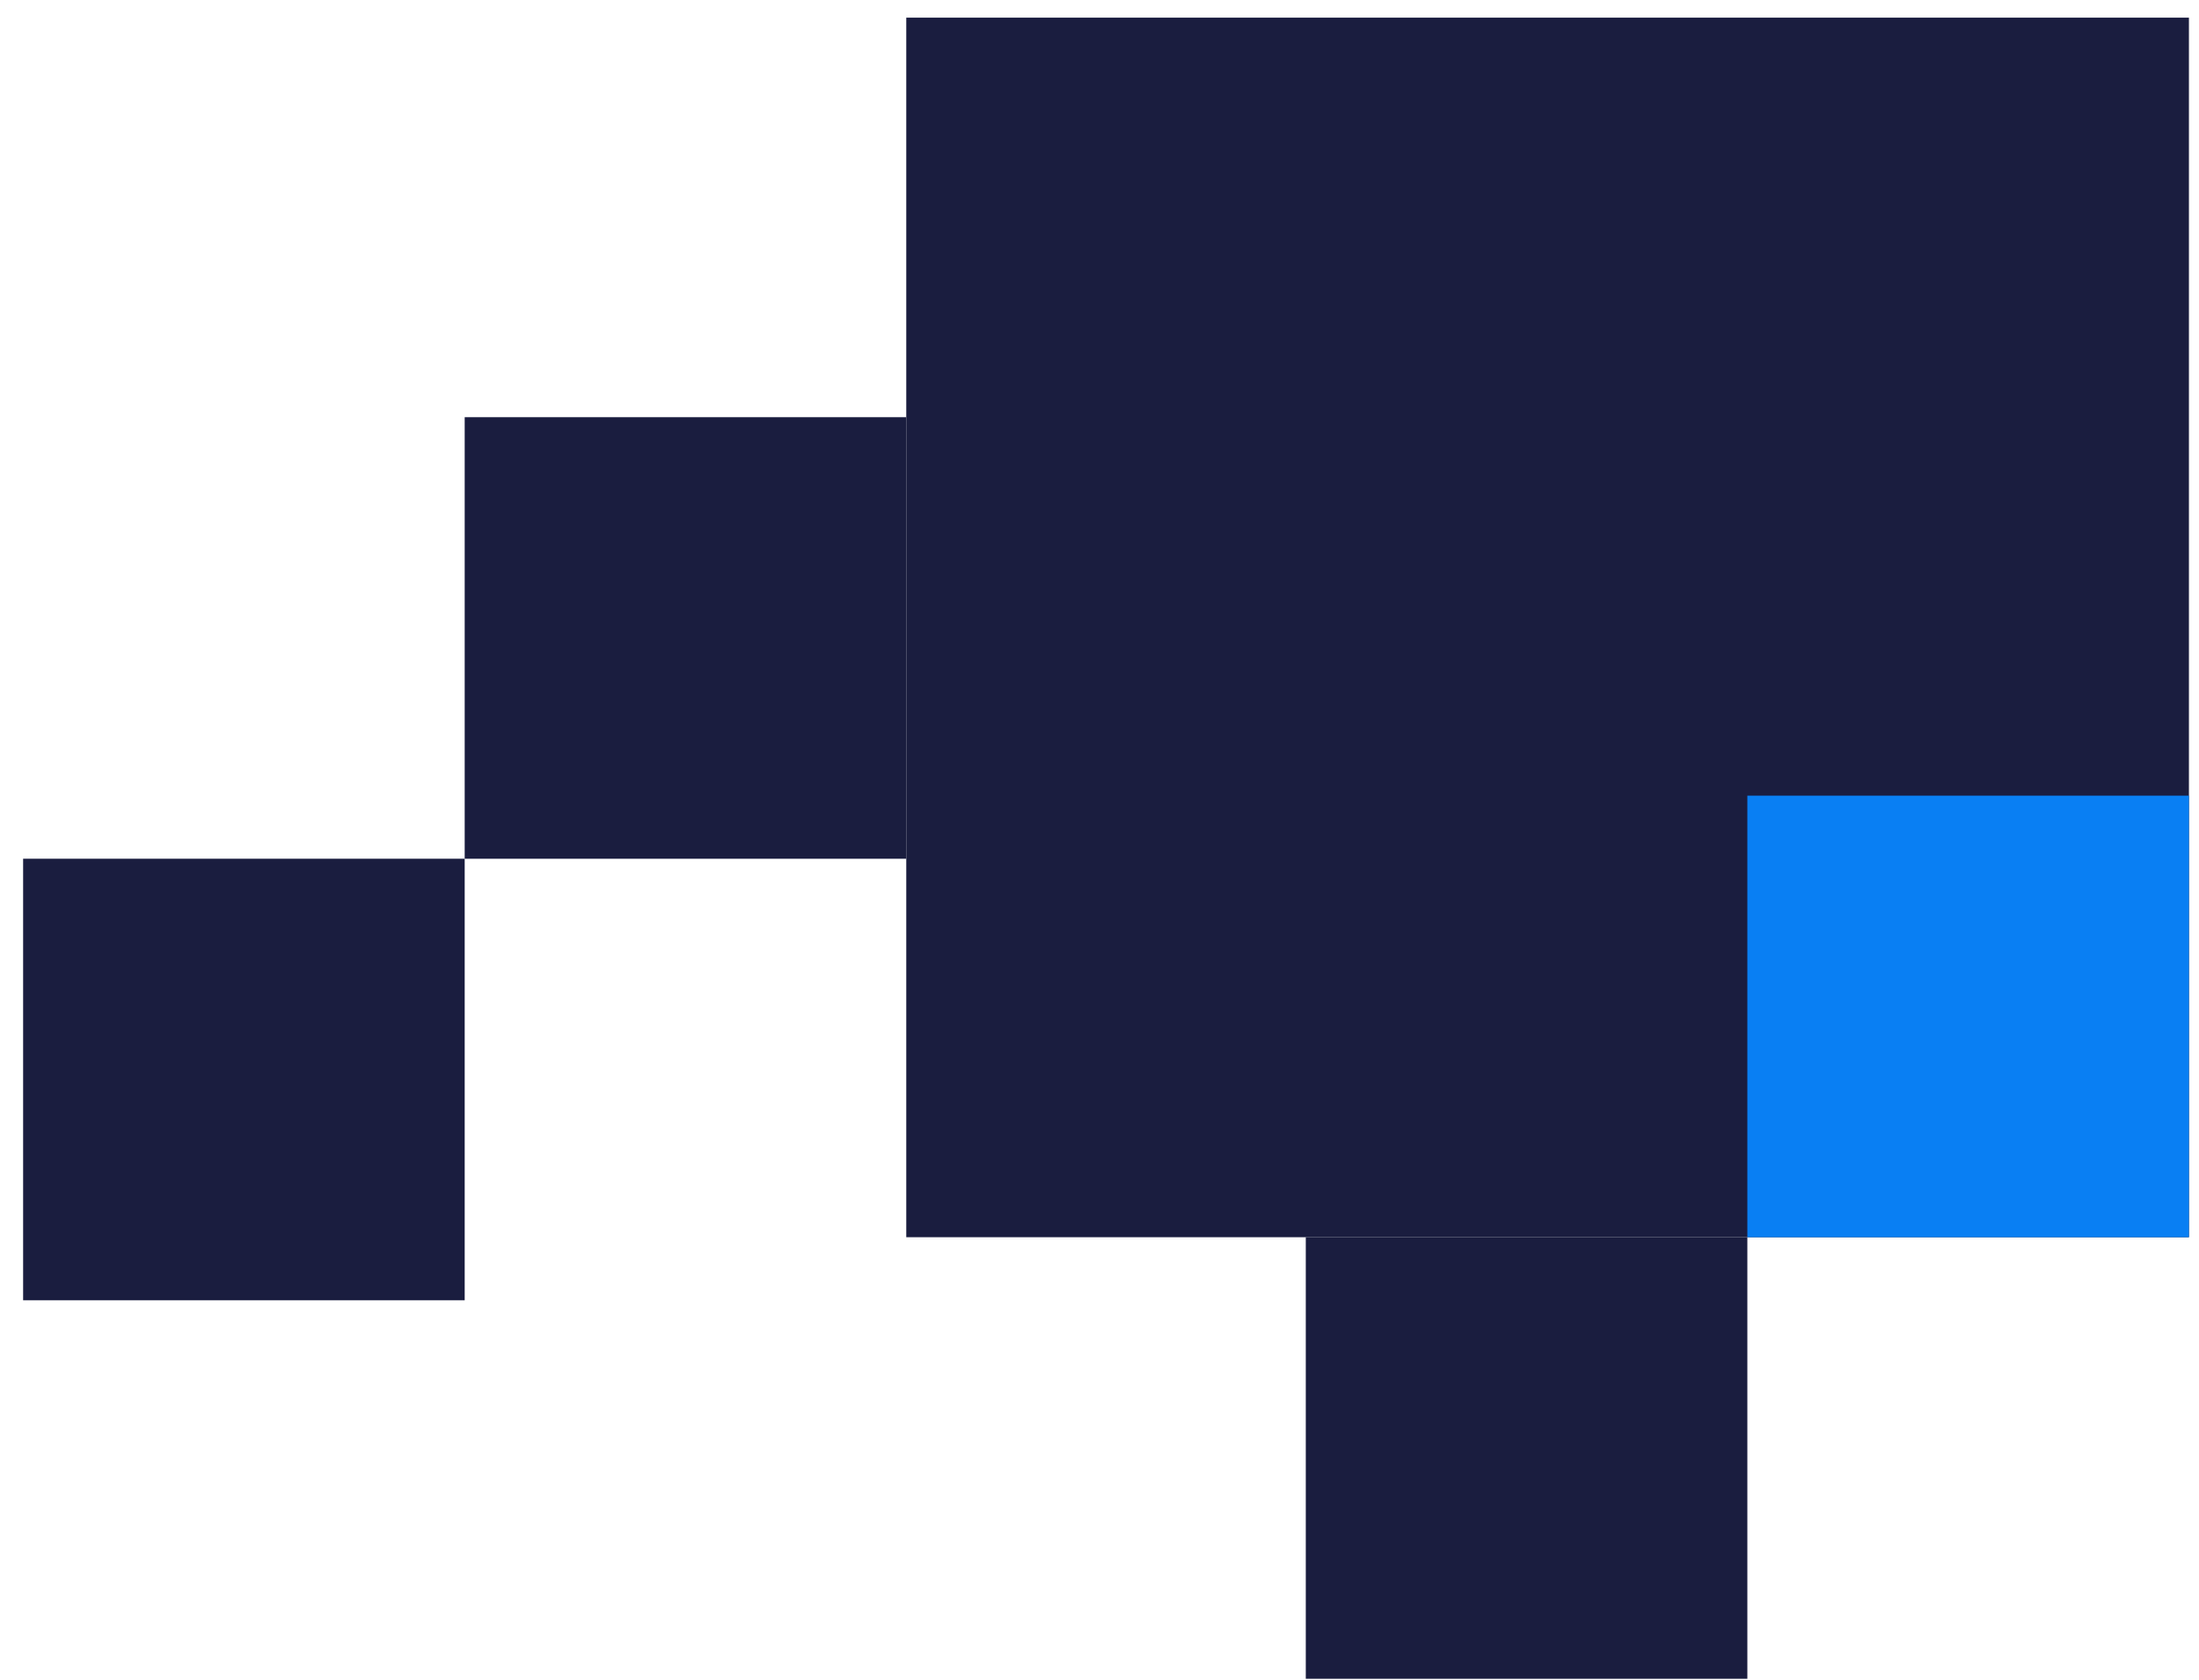
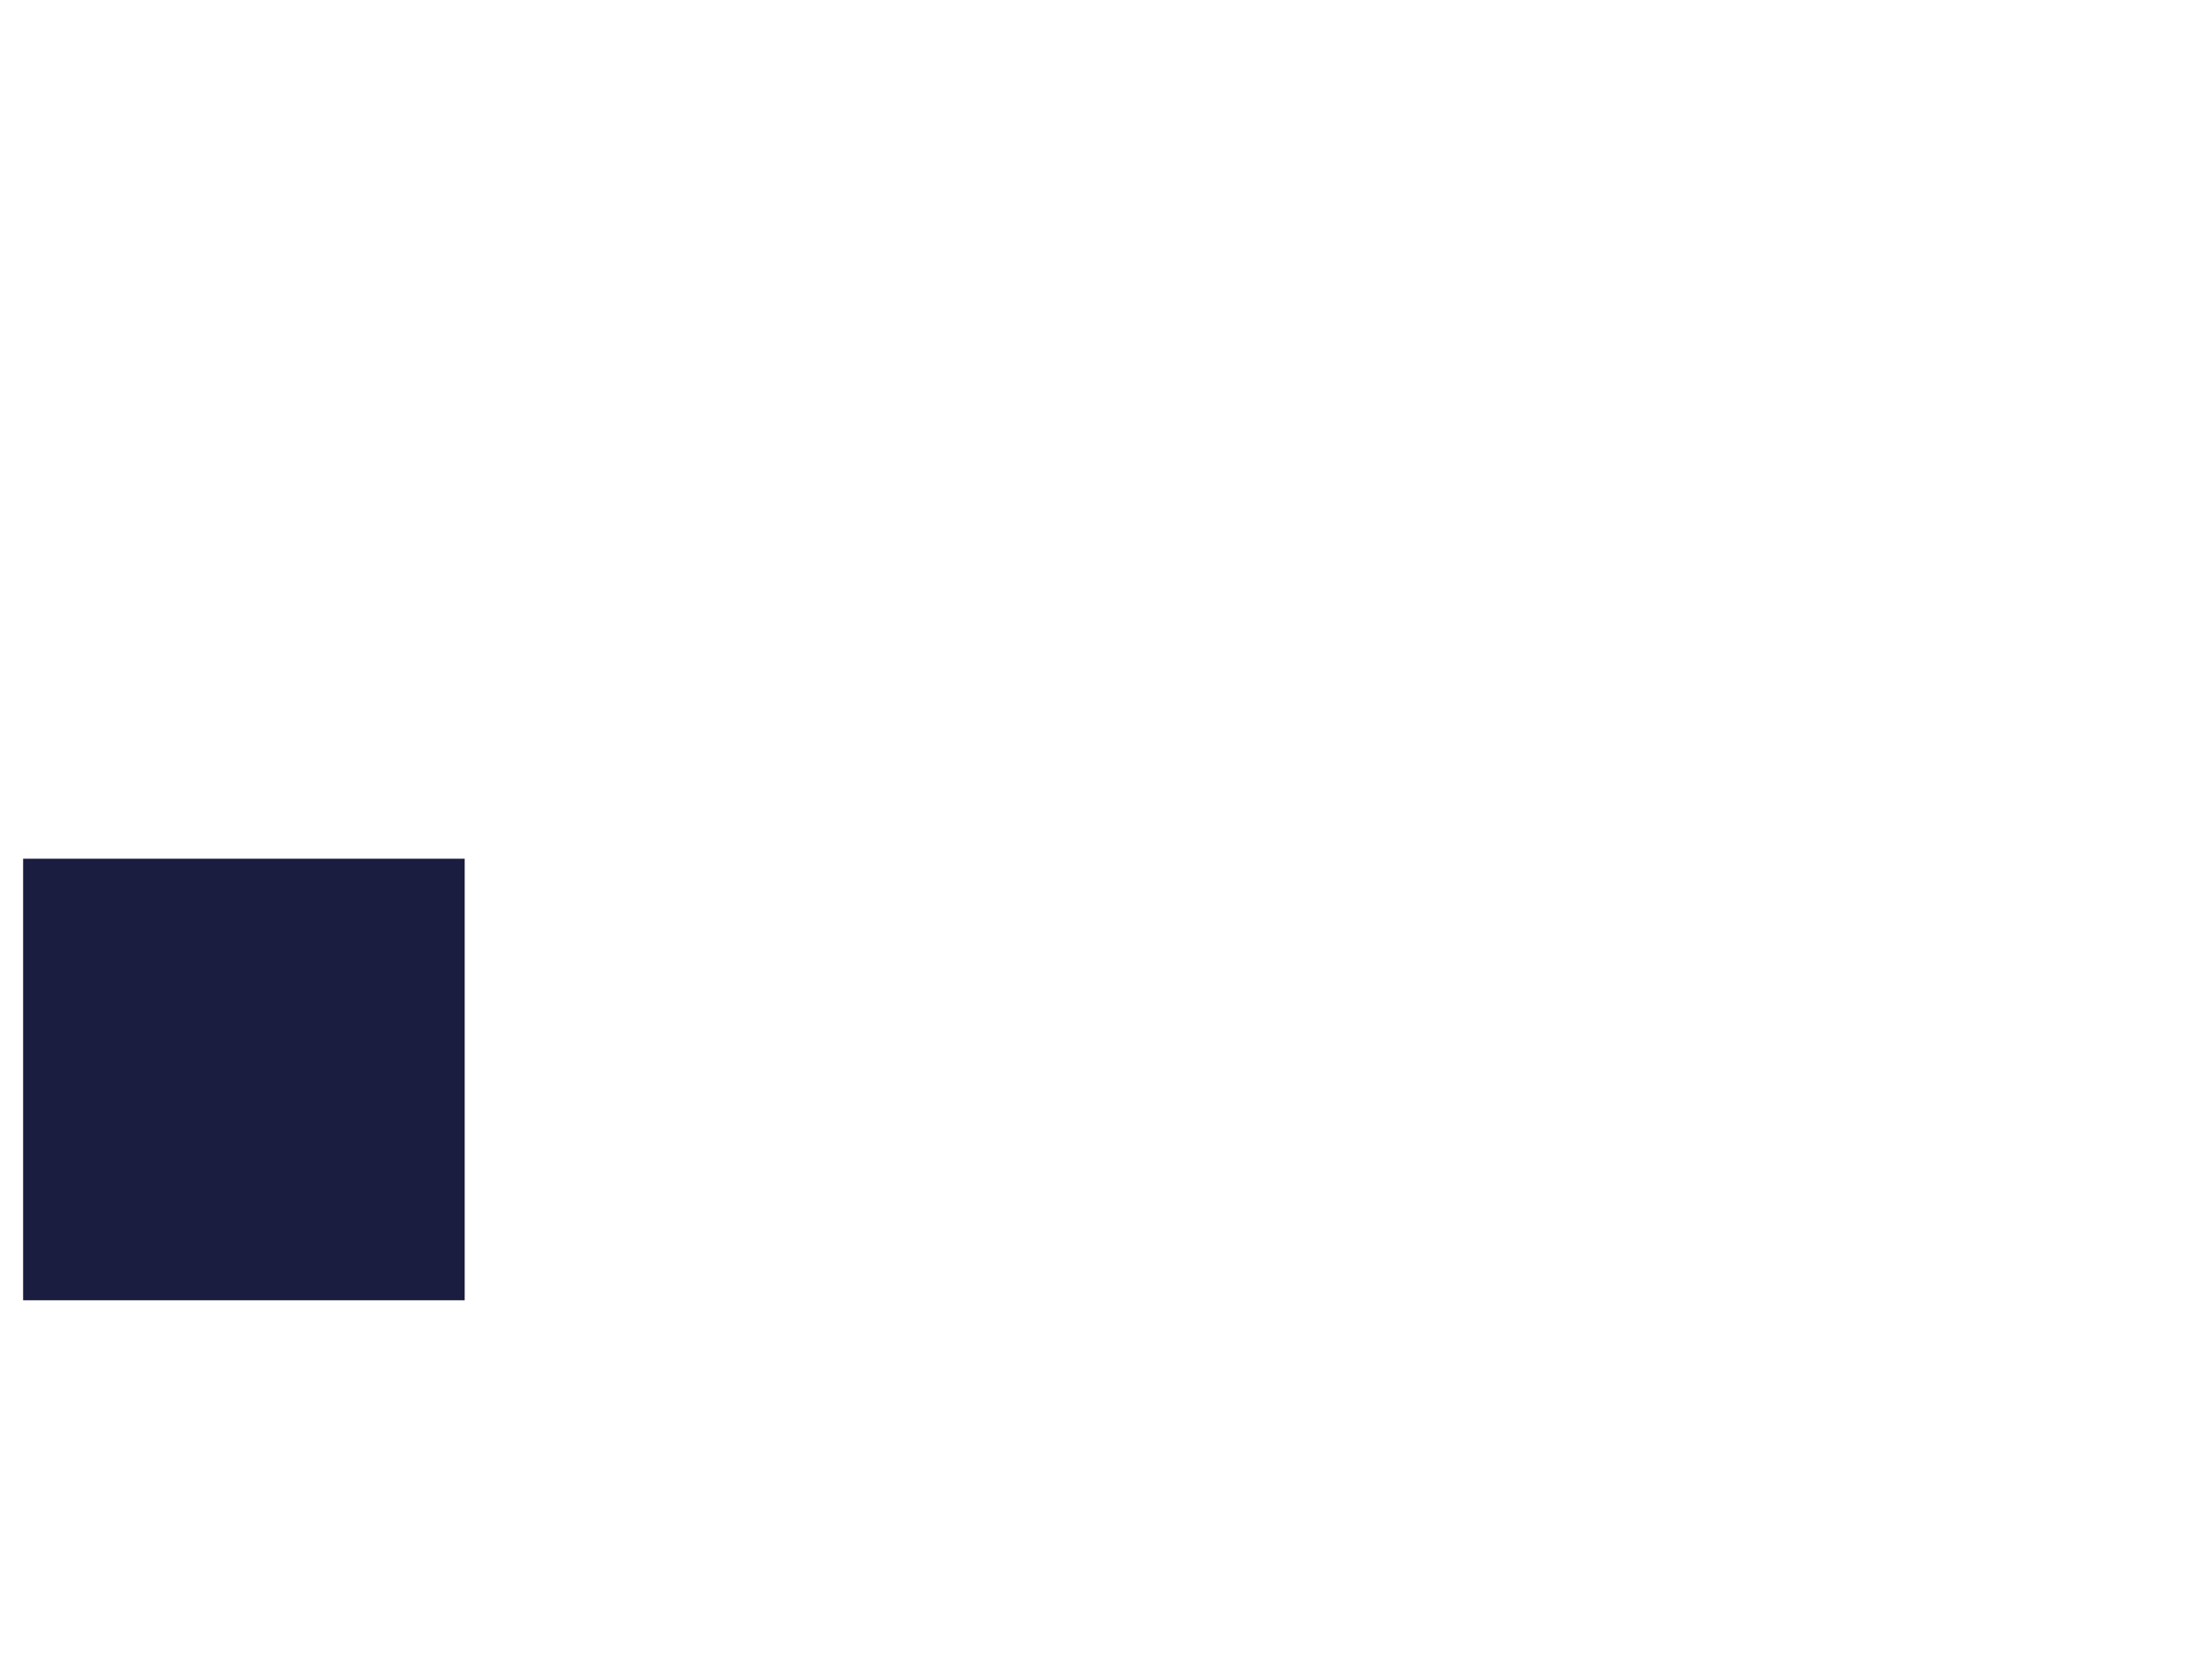
<svg xmlns="http://www.w3.org/2000/svg" width="72" height="55" viewBox="0 0 72 55" fill="none">
-   <rect x="29.673" y="40.51" width="39.932" height="41.997" transform="rotate(-90 29.673 40.51)" fill="#1A1D3F" />
-   <rect x="71.67" y="26.052" width="14.458" height="14.458" transform="rotate(90 71.67 26.052)" fill="#097FF3" />
-   <rect x="29.673" y="13.66" width="14.458" height="14.458" transform="rotate(90 29.673 13.66)" fill="#1A1D3F" />
-   <rect x="57.212" y="40.51" width="14.458" height="14.458" transform="rotate(90 57.212 40.51)" fill="#1A1D3F" />
  <rect x="15.215" y="28.117" width="14.458" height="14.458" transform="rotate(90 15.215 28.117)" fill="#1A1D3F" />
</svg>